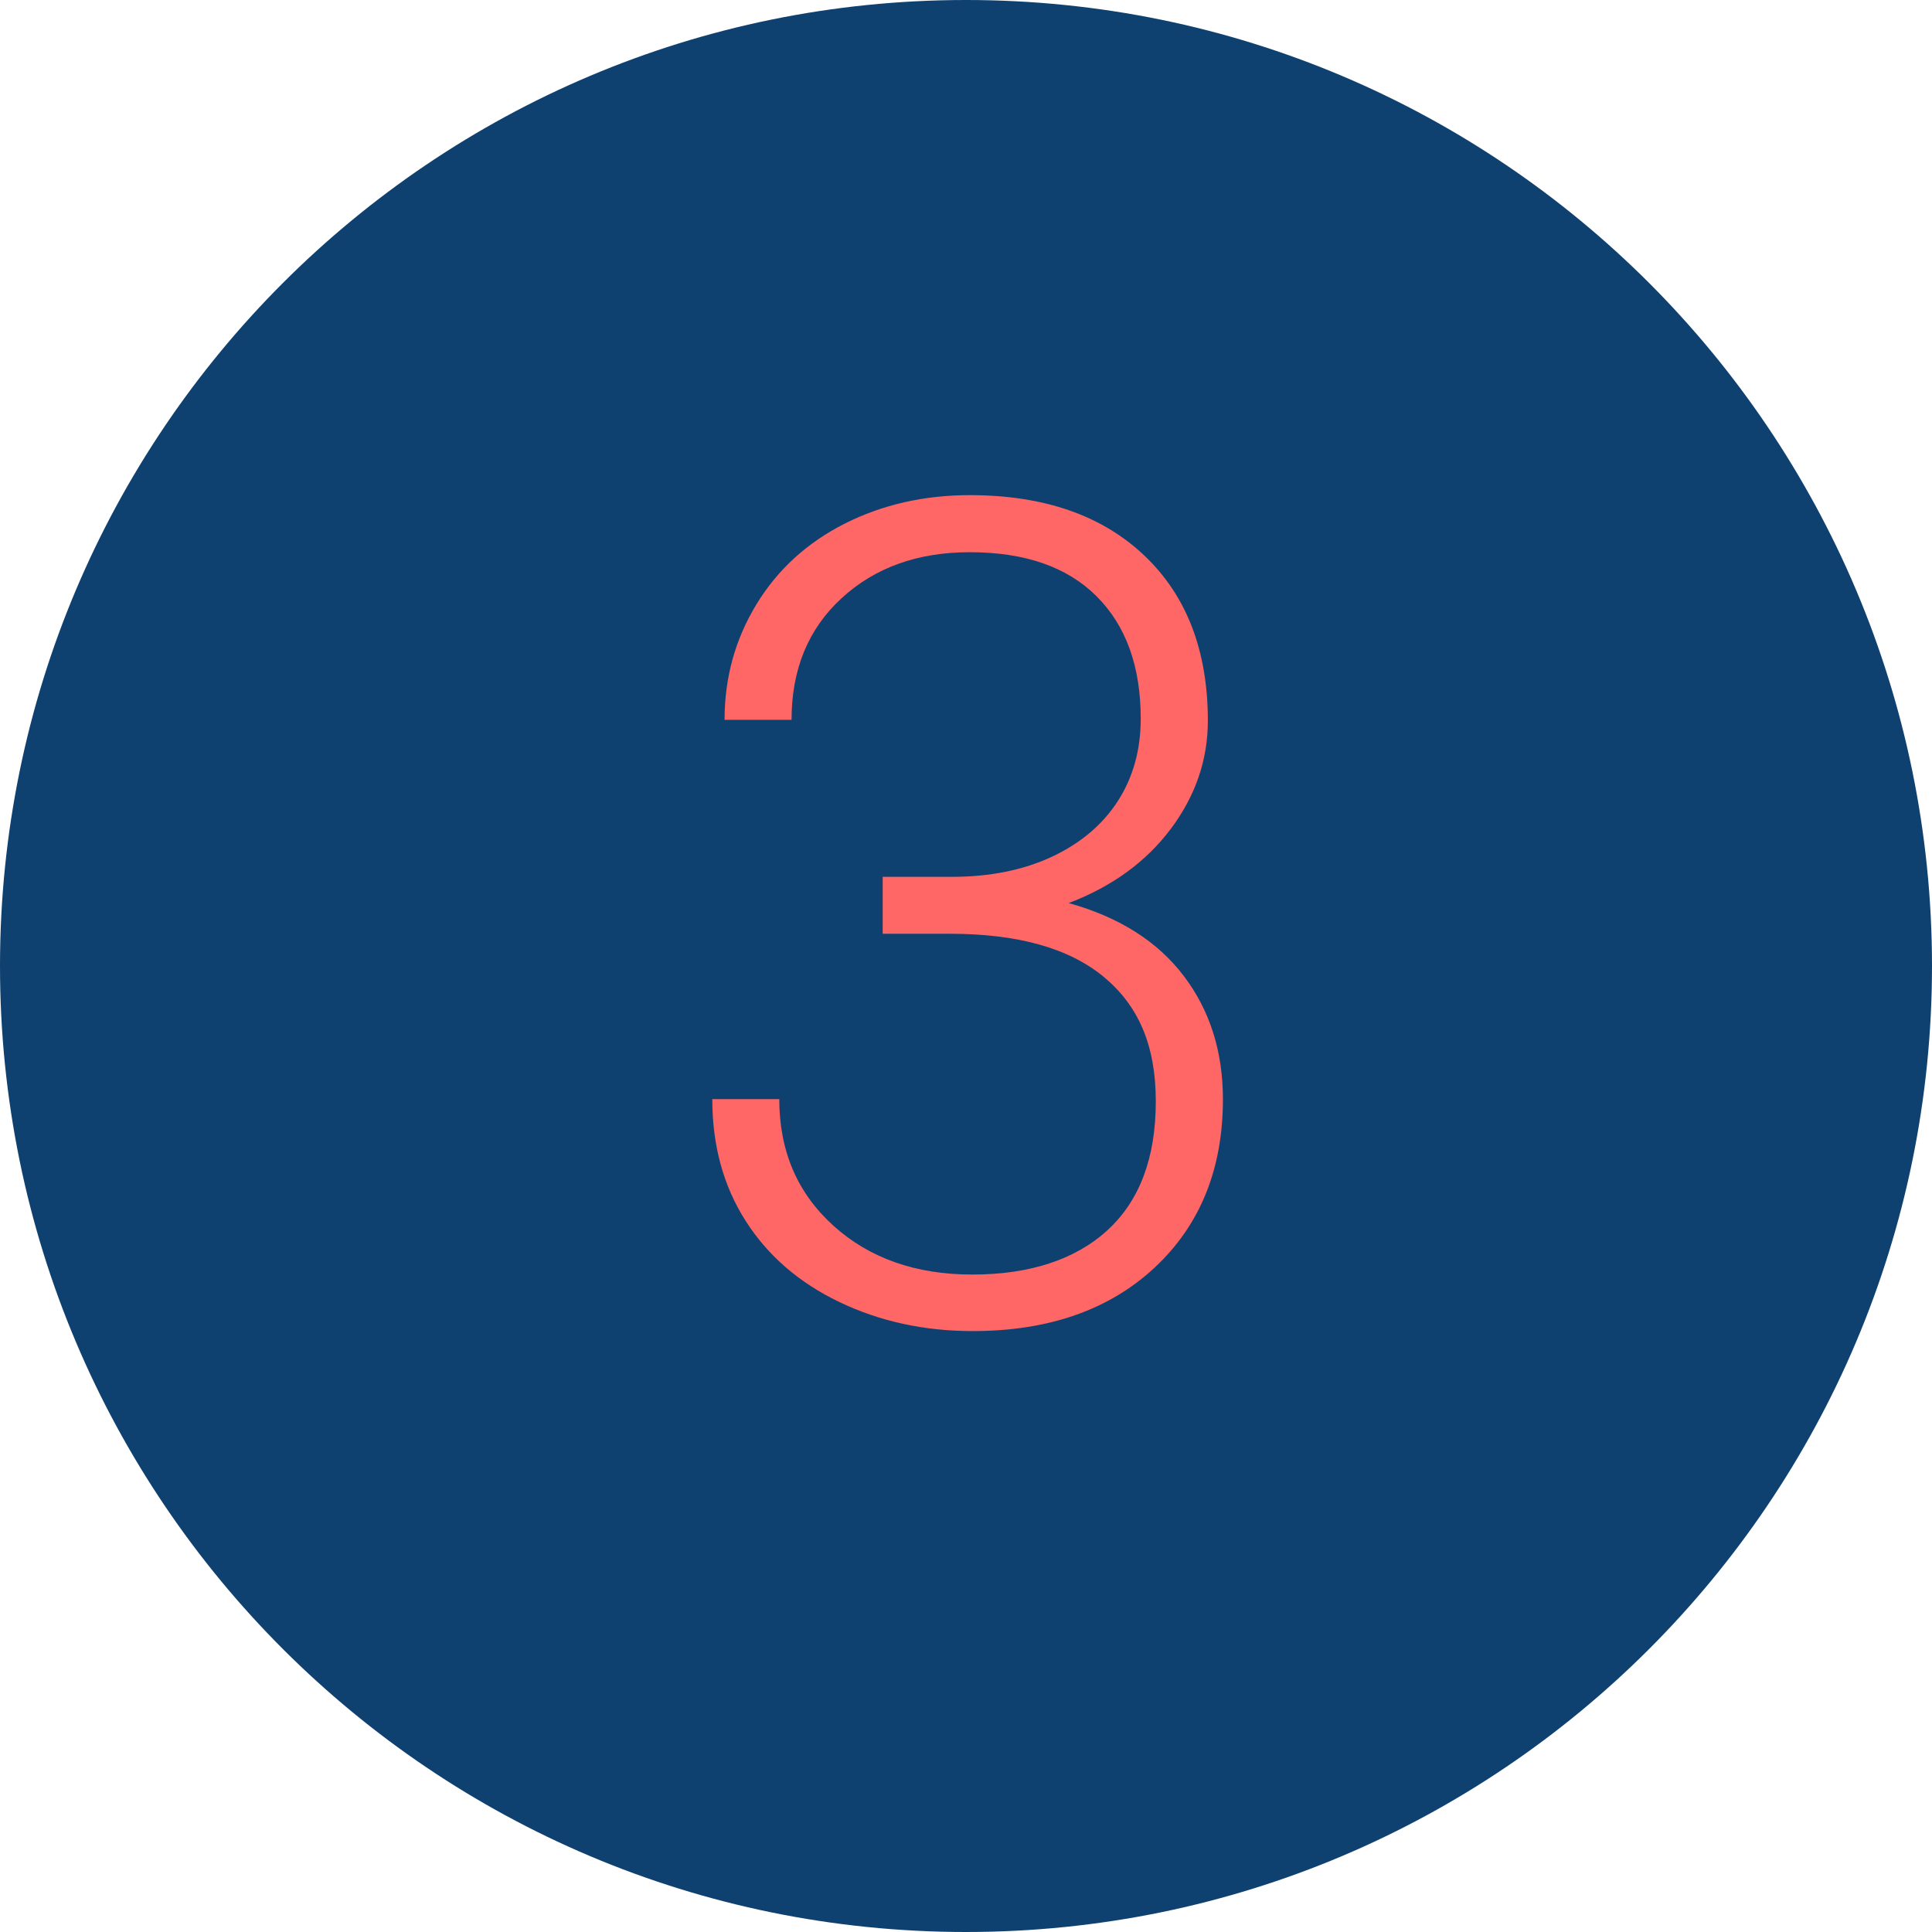
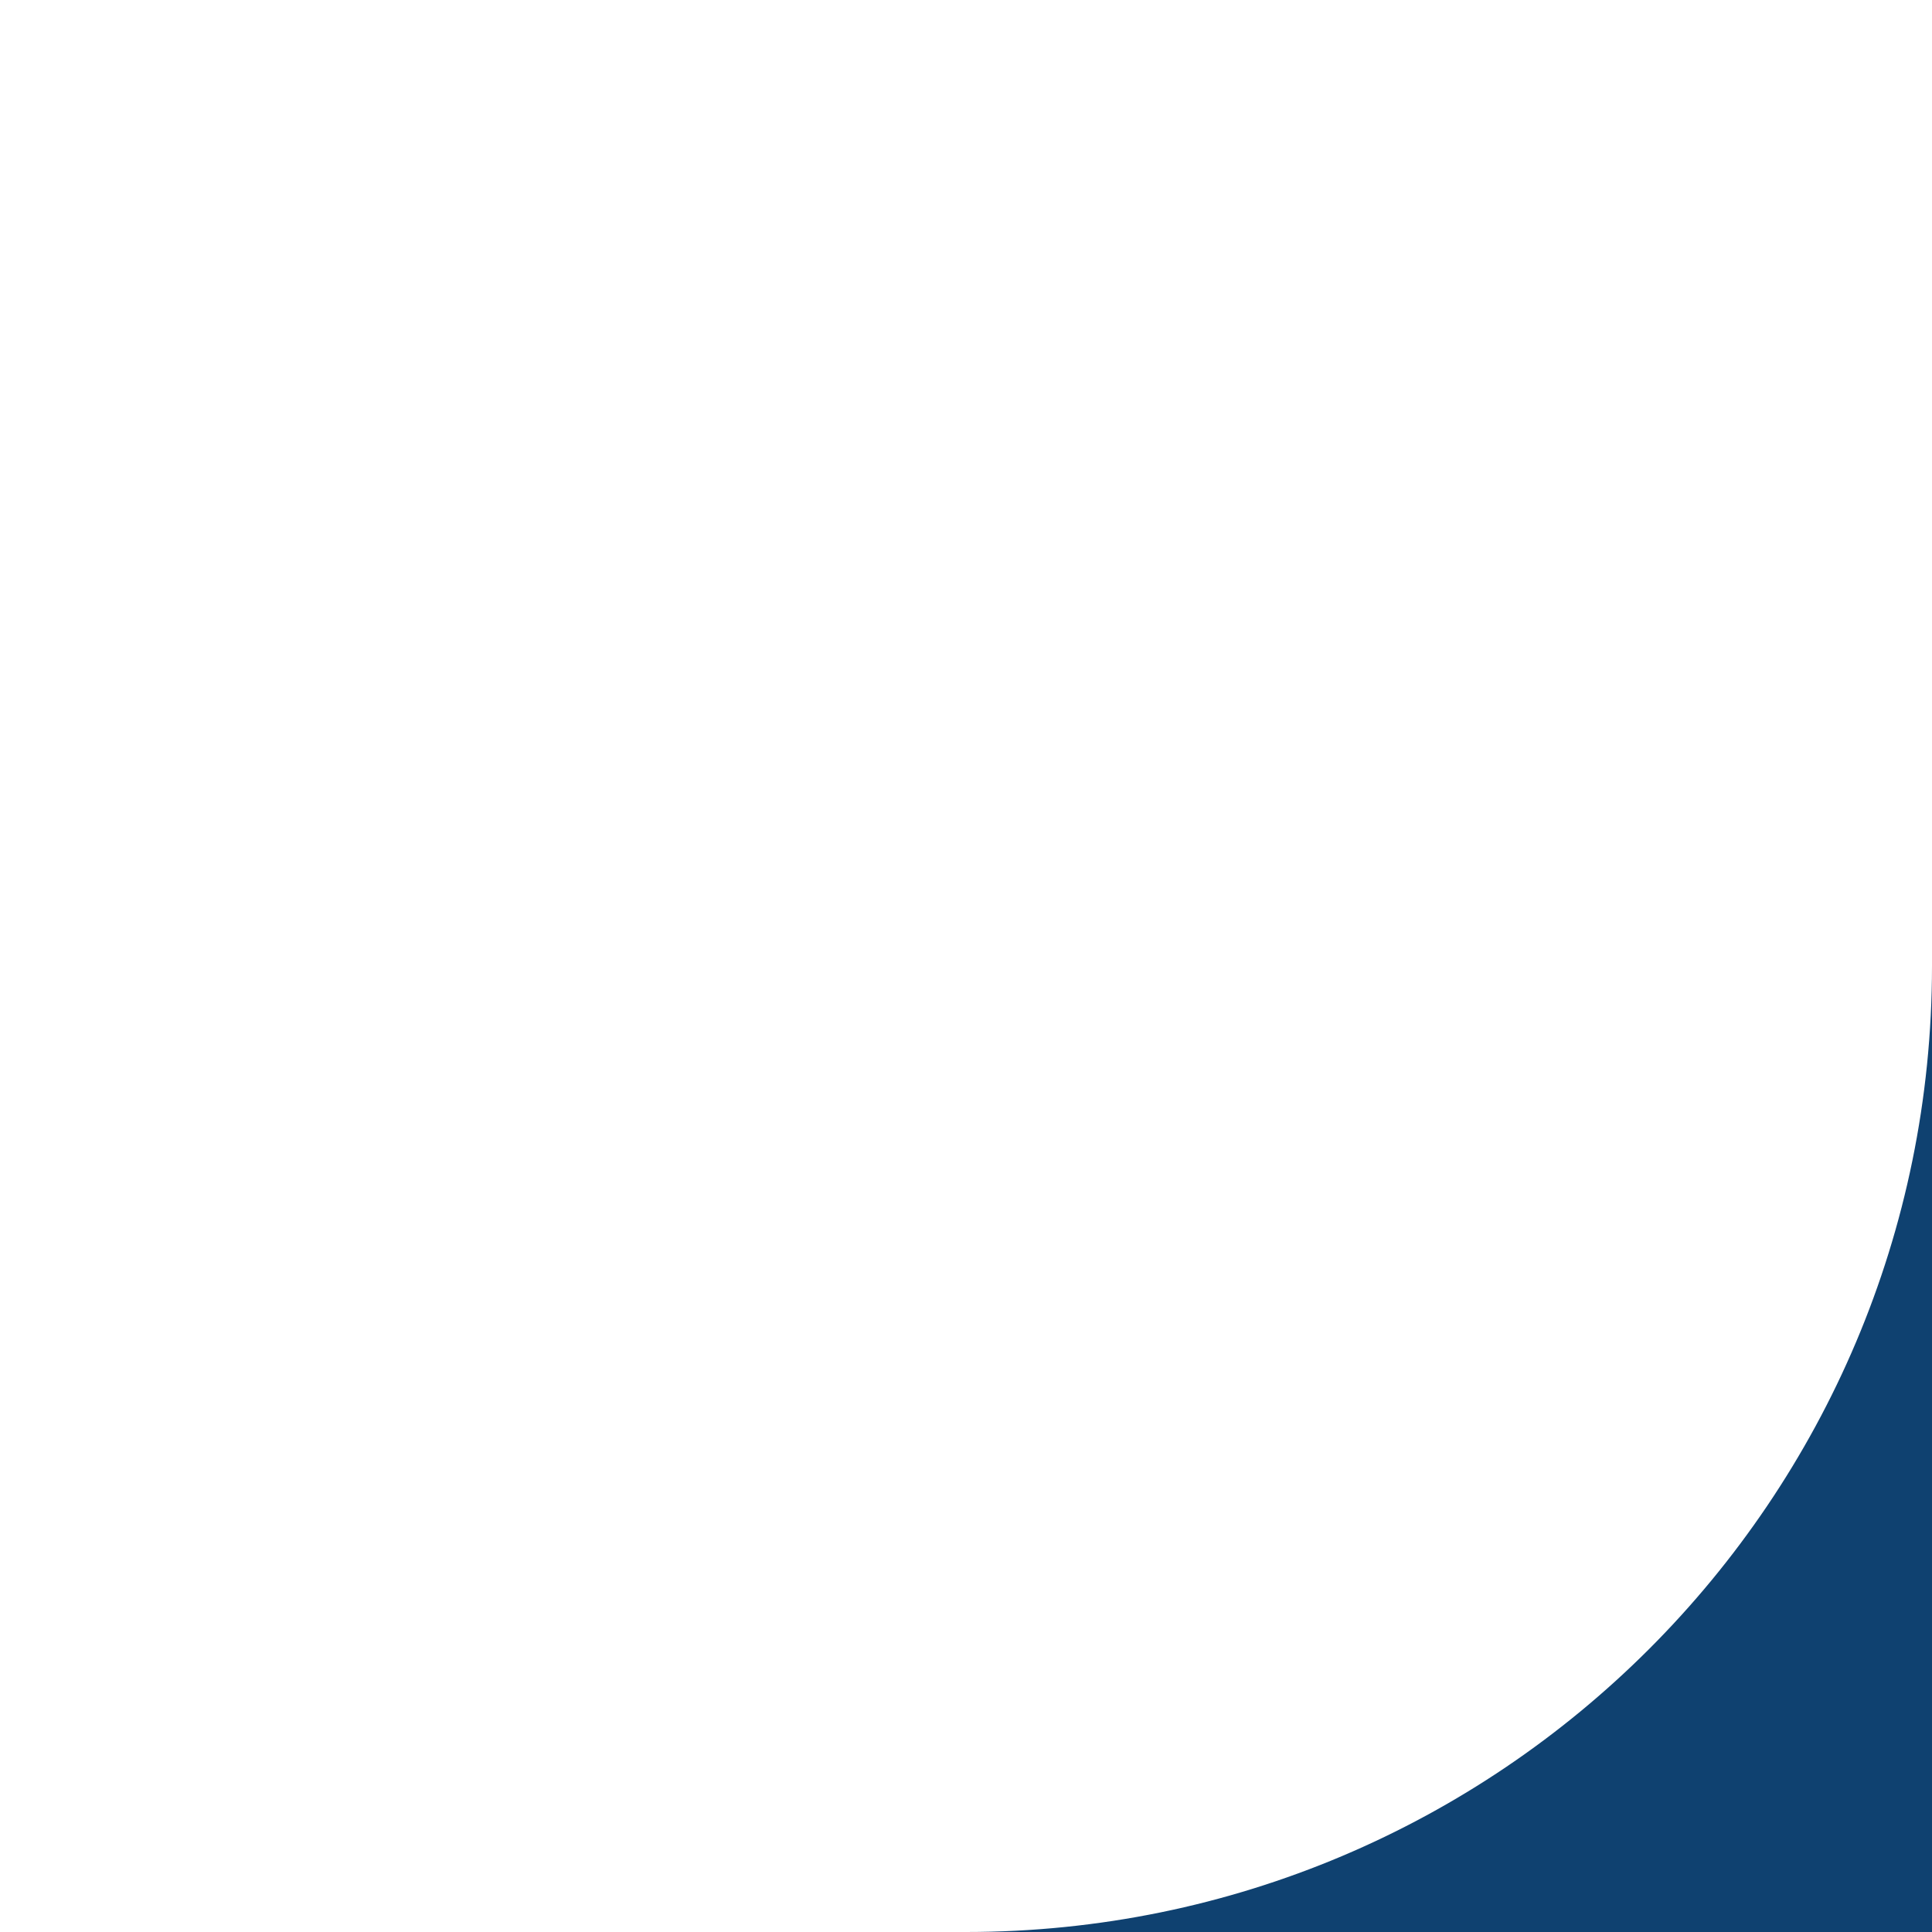
<svg xmlns="http://www.w3.org/2000/svg" id="Capa_1" data-name="Capa 1" viewBox="0 0 138.44 138.44">
  <defs>
    <style>      .cls-1 {        fill: #0f4170;      }      .cls-2 {        fill: #f66;      }    </style>
  </defs>
-   <path class="cls-1" d="M69.22,138.44c38.23,0,69.22-30.99,69.22-69.22S107.45,0,69.22,0,0,30.99,0,69.22s30.99,69.22,69.22,69.22" />
-   <path class="cls-2" d="M63.25,62.83h4.96c2.75,0,5.15-.49,7.21-1.46,2.05-.97,3.62-2.31,4.7-4,1.08-1.69,1.62-3.65,1.62-5.87,0-3.74-1.05-6.66-3.16-8.77-2.11-2.11-5.14-3.16-9.09-3.16-3.74,0-6.8,1.1-9.19,3.3-2.39,2.2-3.58,5.1-3.58,8.71h-4.8c0-3.02.76-5.77,2.28-8.27,1.52-2.5,3.63-4.42,6.33-5.79,2.7-1.36,5.69-2.04,8.97-2.04,5.29,0,9.45,1.44,12.49,4.32s4.56,6.83,4.56,11.85c0,2.8-.89,5.39-2.66,7.75s-4.21,4.13-7.31,5.31c3.63,1.01,6.38,2.76,8.25,5.23,1.87,2.47,2.8,5.41,2.8,8.83,0,4.99-1.63,9.01-4.88,12.05-3.26,3.04-7.61,4.56-13.05,4.56-3.47,0-6.65-.69-9.55-2.08-2.9-1.39-5.14-3.33-6.73-5.83-1.59-2.5-2.38-5.4-2.38-8.71h4.8c0,3.71,1.29,6.73,3.88,9.07,2.59,2.34,5.91,3.5,9.97,3.5s7.36-1.06,9.67-3.18c2.31-2.12,3.46-5.2,3.46-9.23s-1.25-6.87-3.74-8.93c-2.5-2.06-6.17-3.08-11.03-3.08h-4.8v-4.08Z" />
+   <path class="cls-1" d="M69.22,138.44c38.23,0,69.22-30.99,69.22-69.22s30.99,69.22,69.22,69.22" />
</svg>